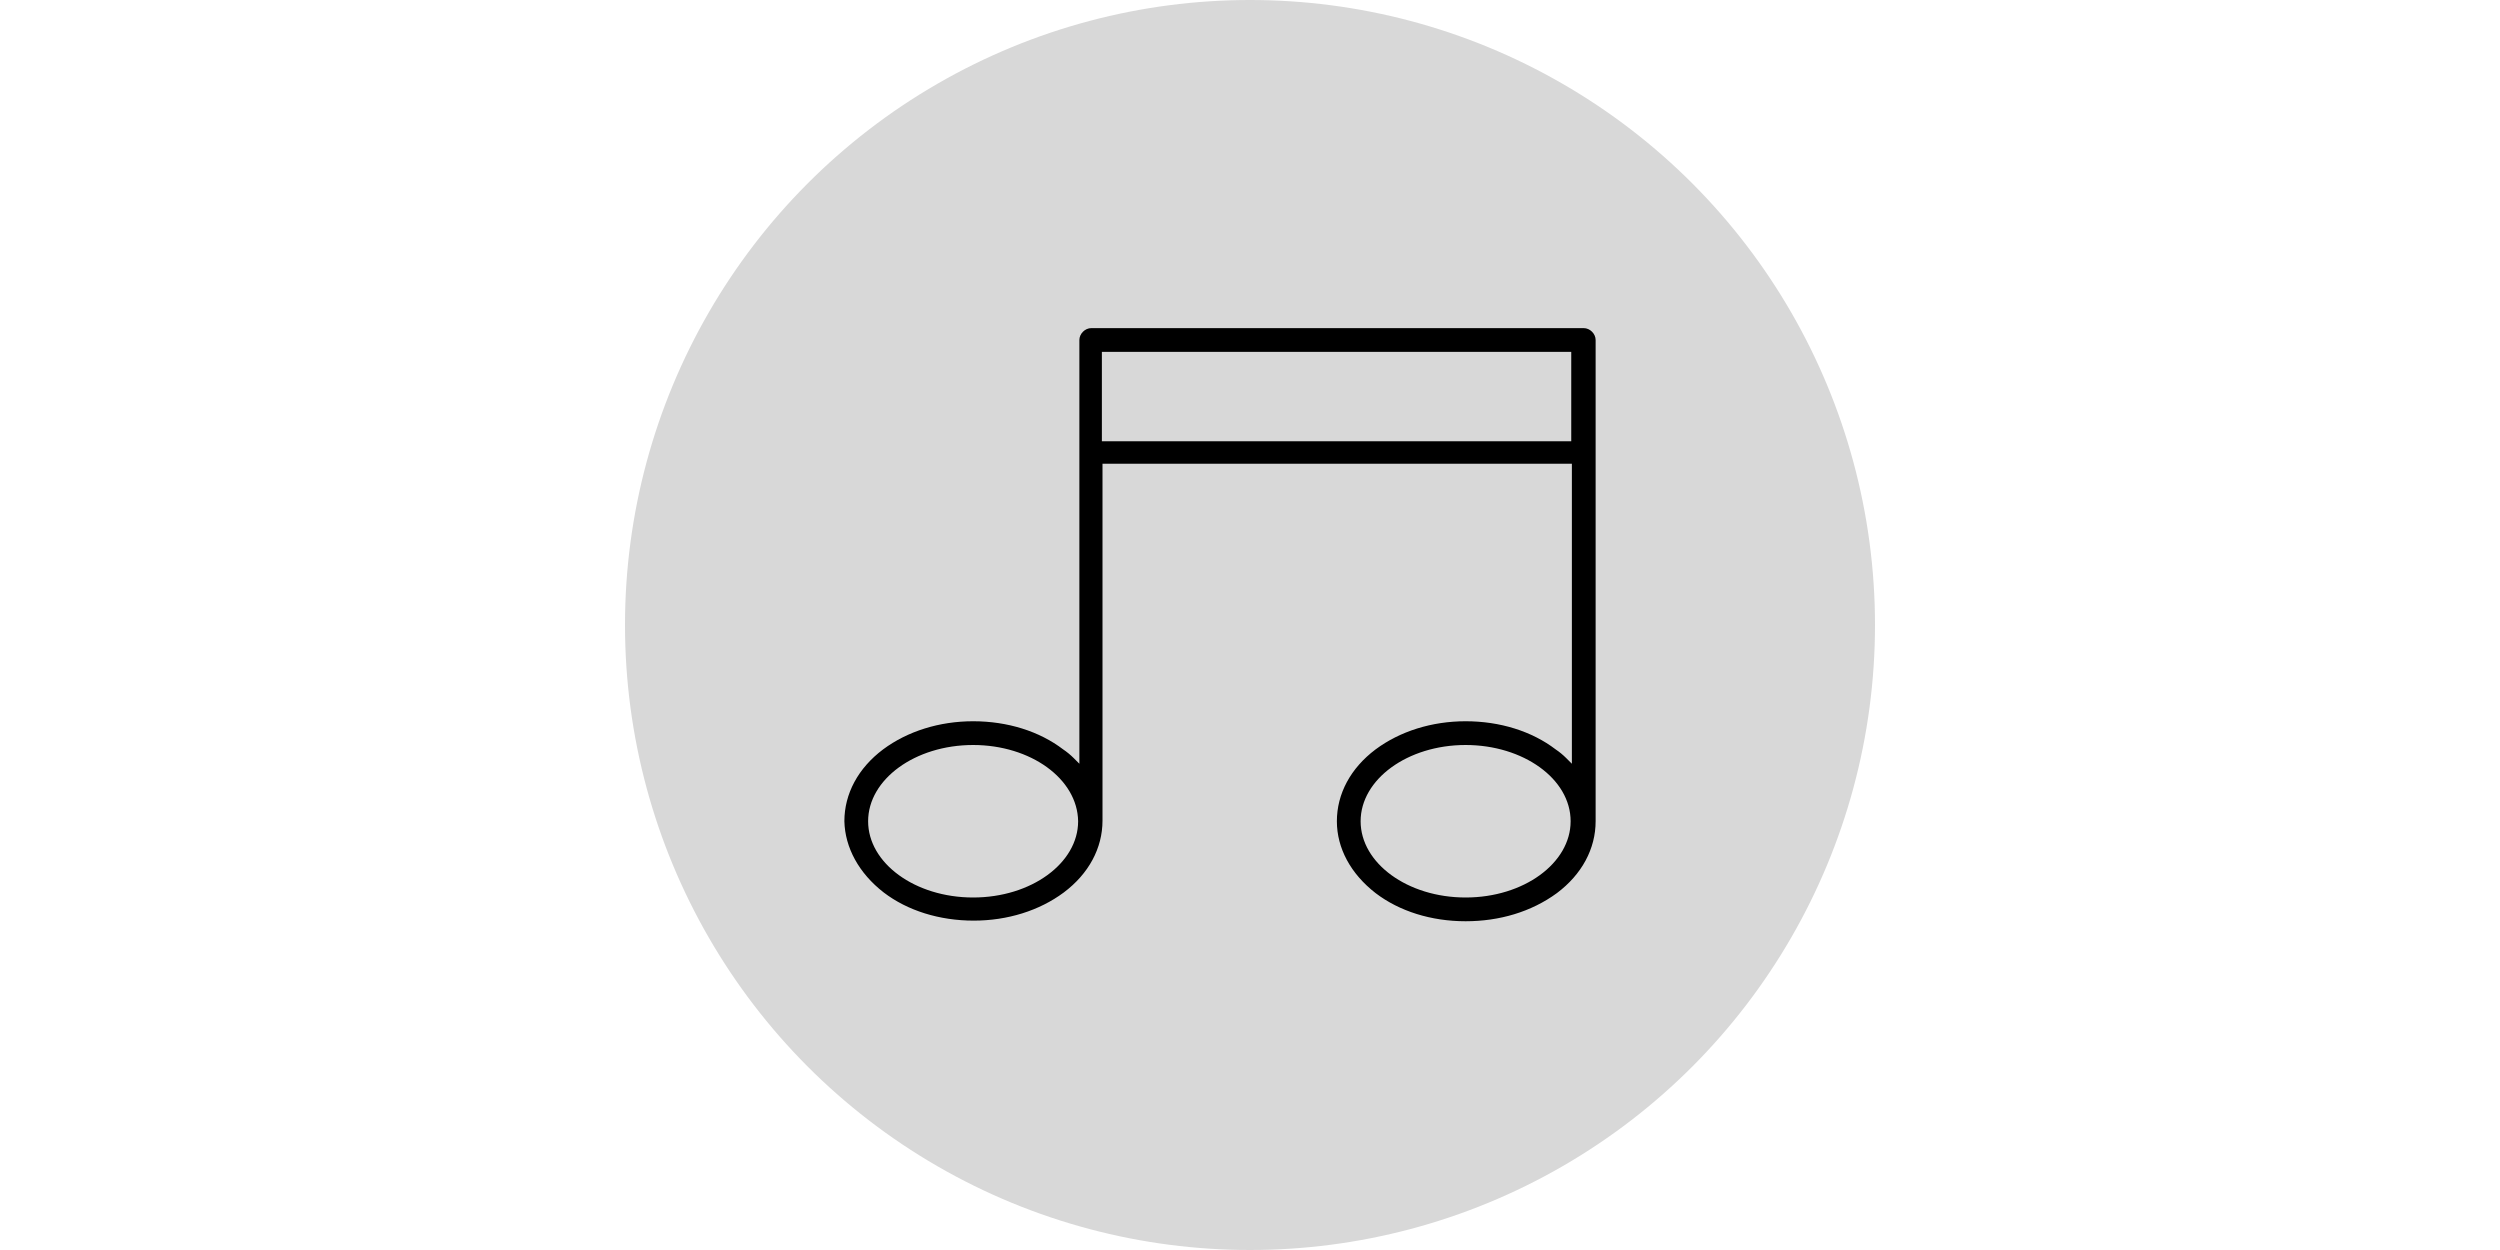
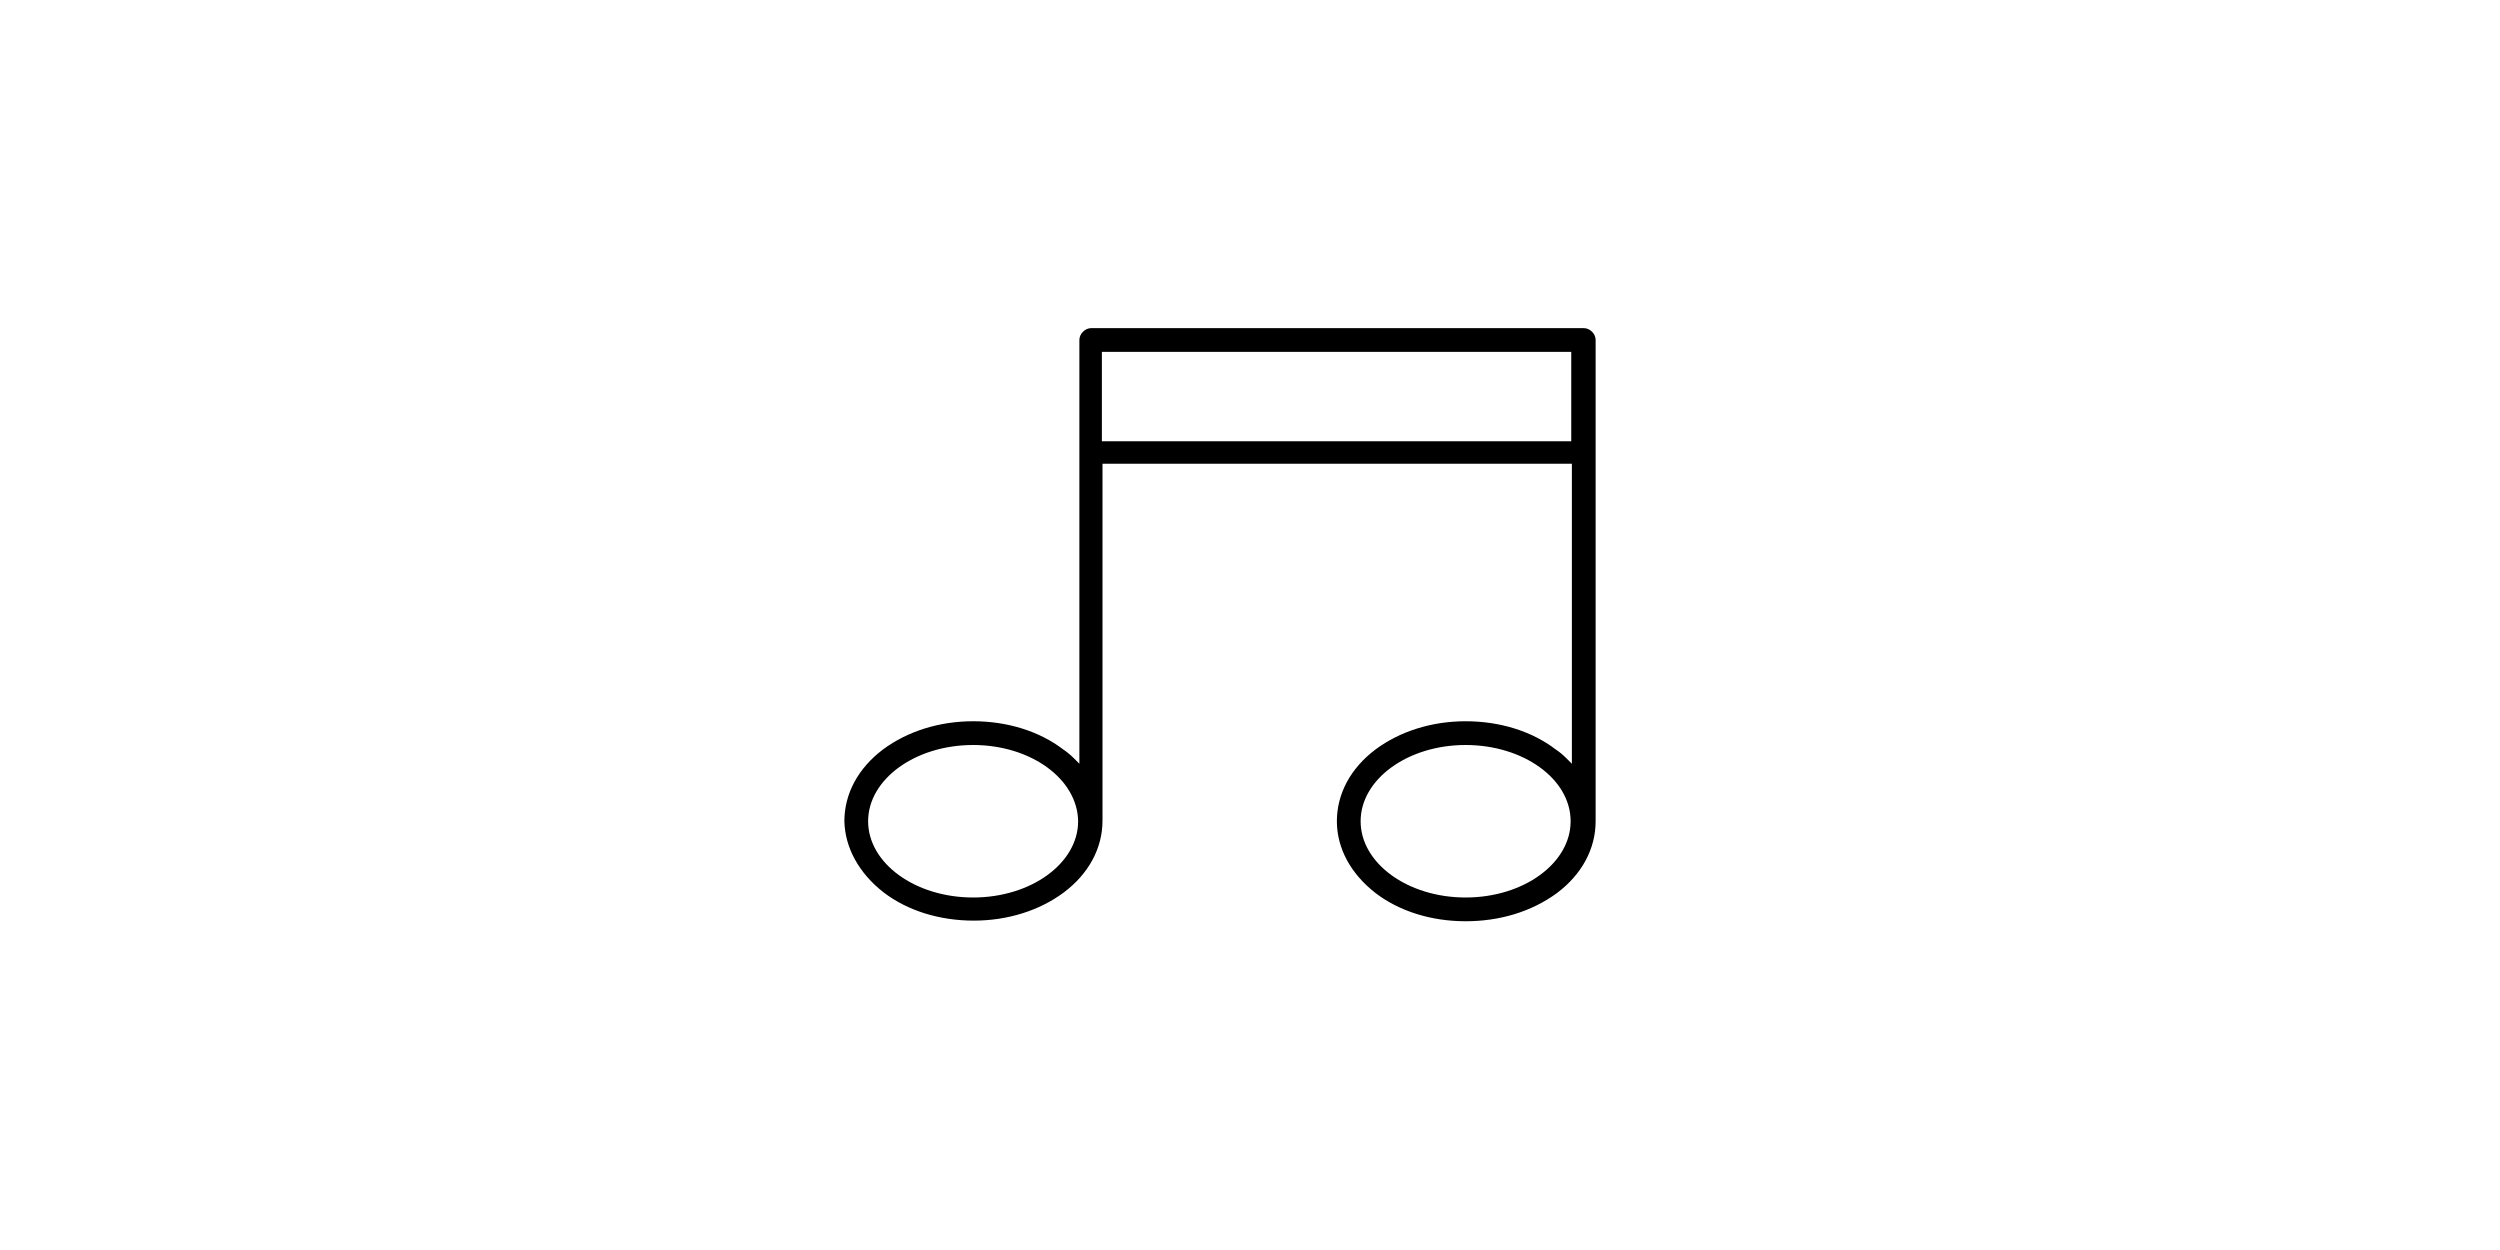
<svg xmlns="http://www.w3.org/2000/svg" version="1.1" id="_ÎÓÈ_1" x="0px" y="0px" viewBox="0 0 400 200" style="enable-background:new 0 0 400 200;" xml:space="preserve">
  <style type="text/css">
	.st0{fill:none;}
	.st1{fill:#D8D8D8;}
</style>
-   <rect class="st0" width="400" height="200" />
-   <circle class="st1" cx="200" cy="100" r="100" />
  <path d="M234.5,147.4c-5.5,0-10.6-1.6-14.4-4.5c-4-3.1-6.2-7.2-6.2-11.5c0-4.4,2.2-8.5,6.2-11.5c3.9-2.9,9-4.5,14.4-4.5  c5.5,0,10.6,1.6,14.4,4.5c0.6,0.4,1.2,0.9,1.7,1.4l0.9,0.9V74.2h-75.1v57.1c0,4.4-2.2,8.5-6.2,11.5c-3.9,2.9-9,4.5-14.4,4.5  c-5.5,0-10.6-1.6-14.4-4.5c-4-3.1-6.2-7.2-6.3-11.4c0-4.4,2.2-8.5,6.2-11.5c3.9-2.9,9-4.5,14.4-4.5c5.5,0,10.6,1.6,14.4,4.5  c0.6,0.4,1.2,0.9,1.7,1.4l0.9,0.9V54.4c0-1,0.9-1.9,1.9-1.9h78.8c1,0,1.9,0.9,1.9,1.9v77c0,4.4-2.2,8.5-6.2,11.5  C245,145.9,239.9,147.4,234.5,147.4z M234.5,119.2c-9.3,0-16.8,5.5-16.8,12.2c0,6.7,7.5,12.2,16.8,12.2s16.8-5.5,16.8-12.2  C251.3,124.6,243.7,119.2,234.5,119.2z M155.7,119.2c-9.3,0-16.8,5.5-16.8,12.2c0,6.7,7.5,12.2,16.8,12.2s16.8-5.5,16.8-12.2  C172.4,124.6,164.9,119.2,155.7,119.2z M176.3,70.6h75.1V56.3h-75.1V70.6z" />
</svg>